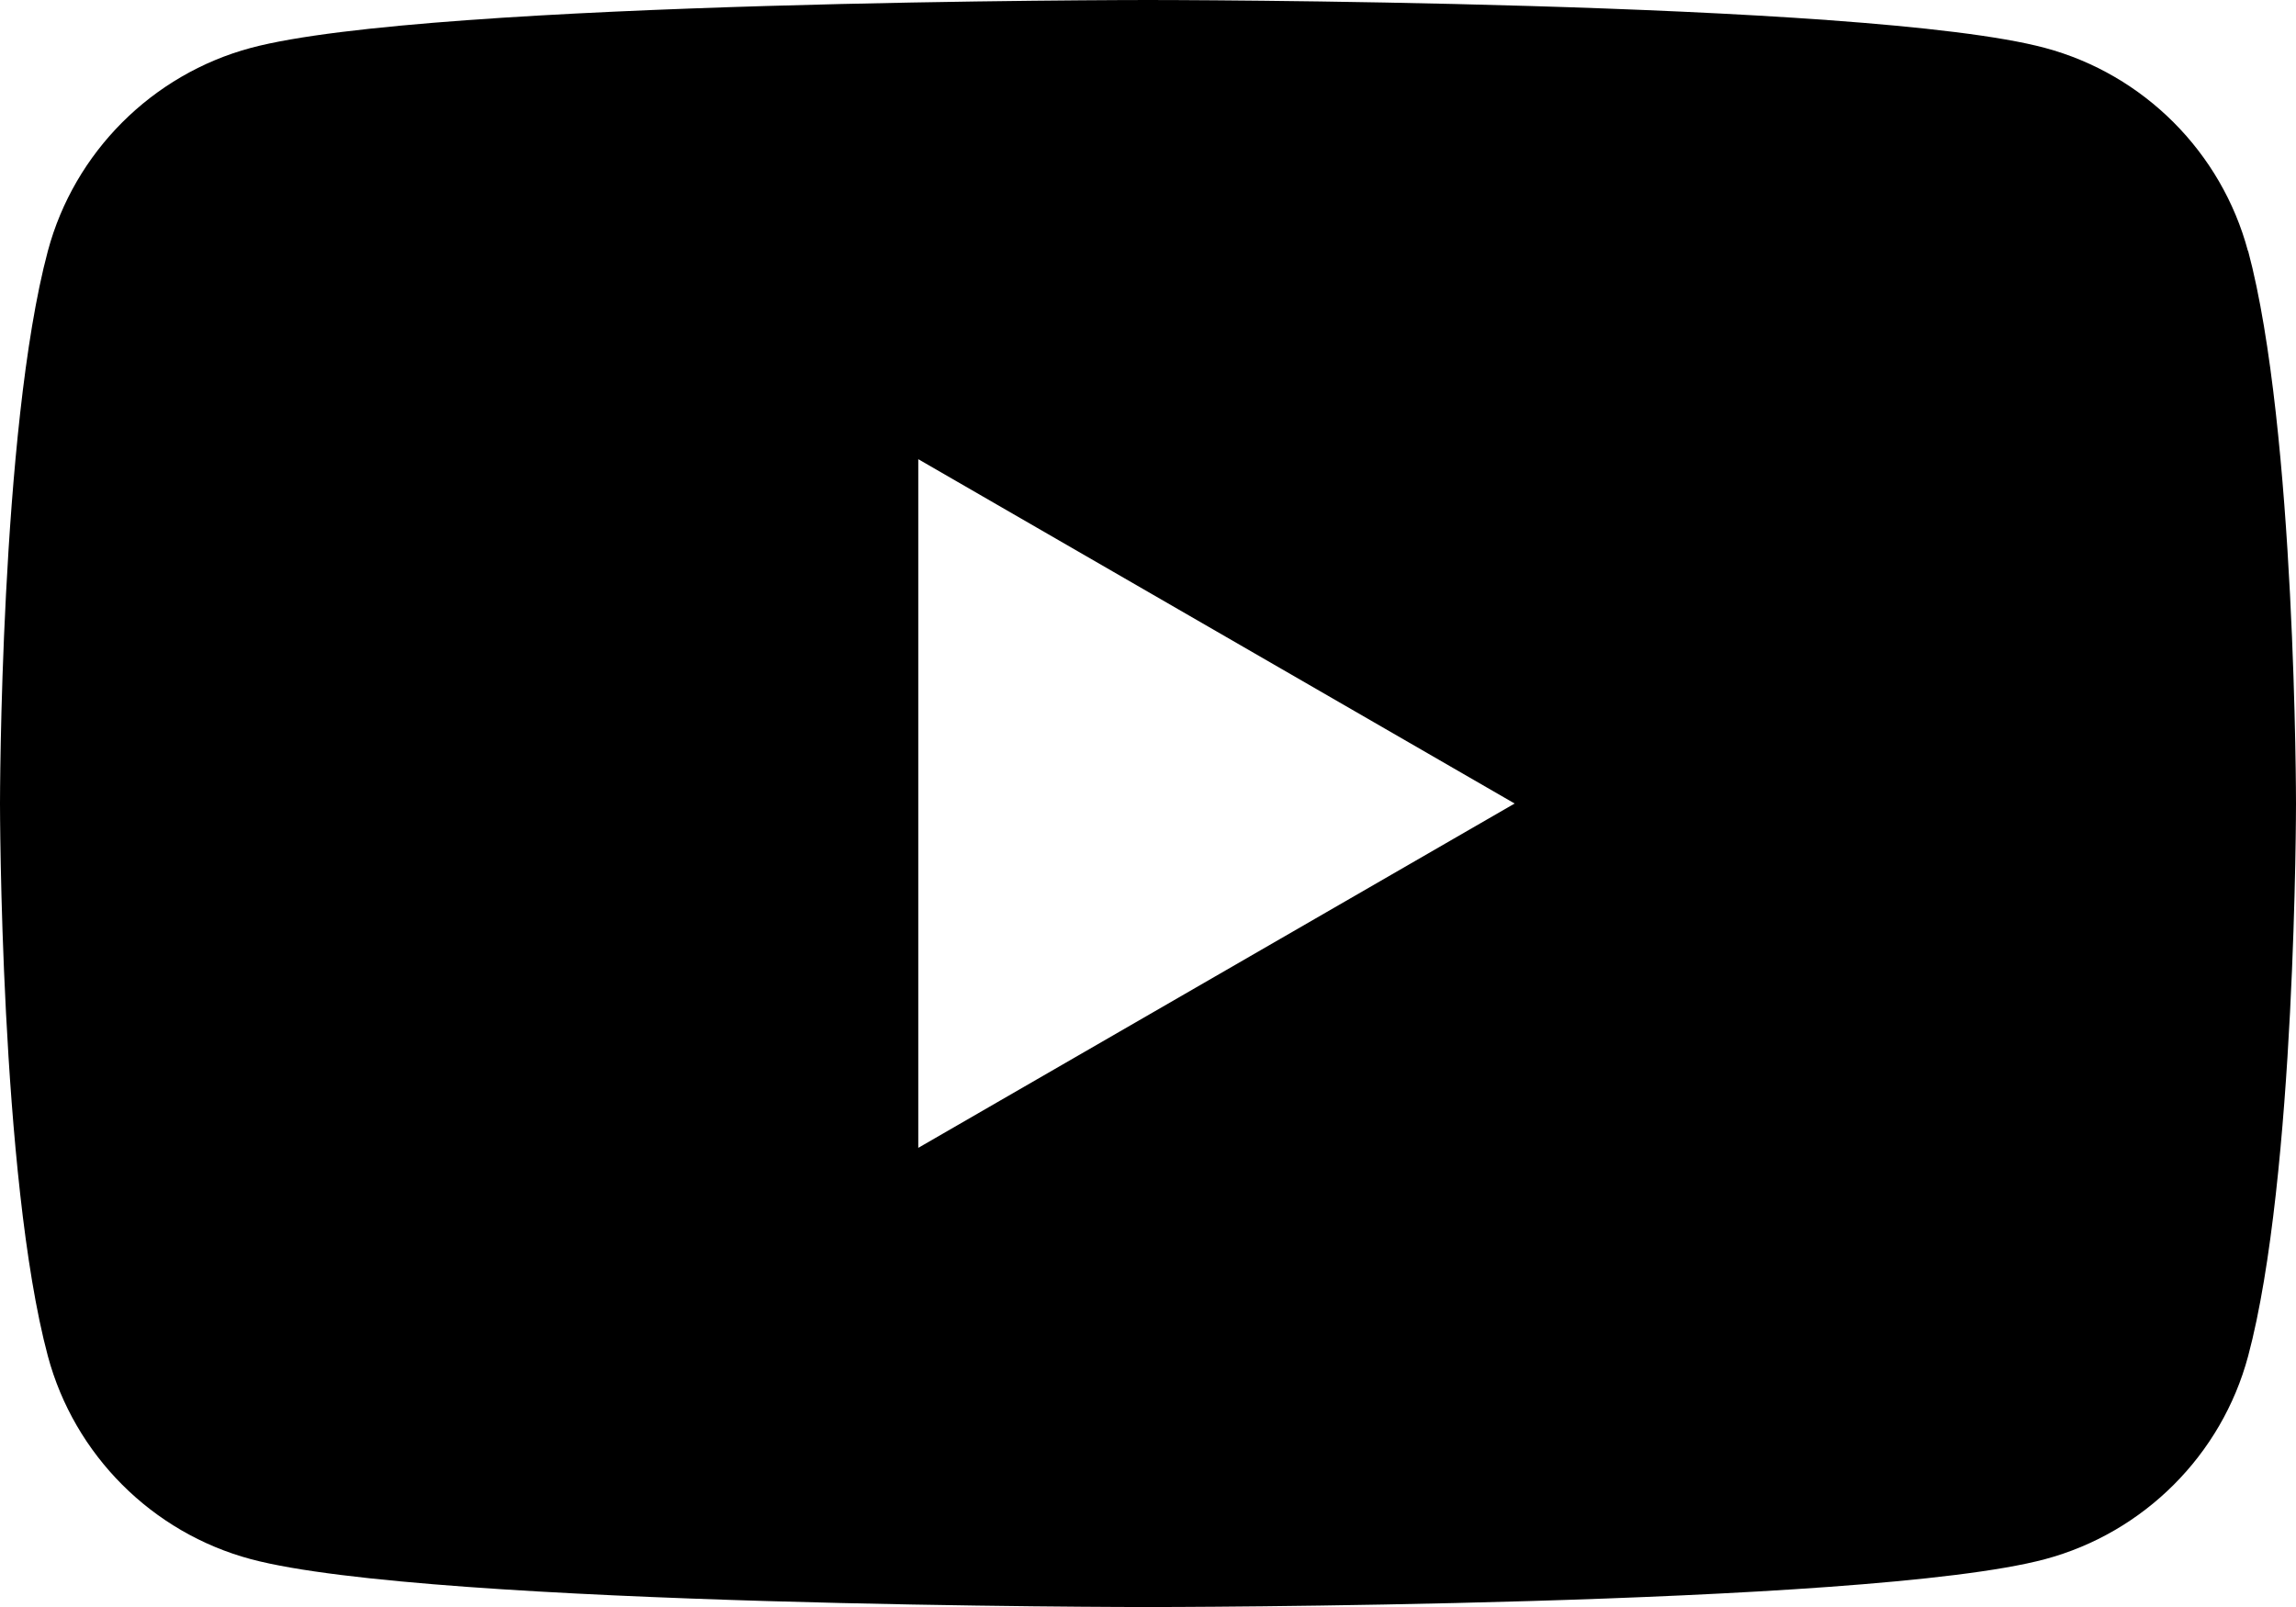
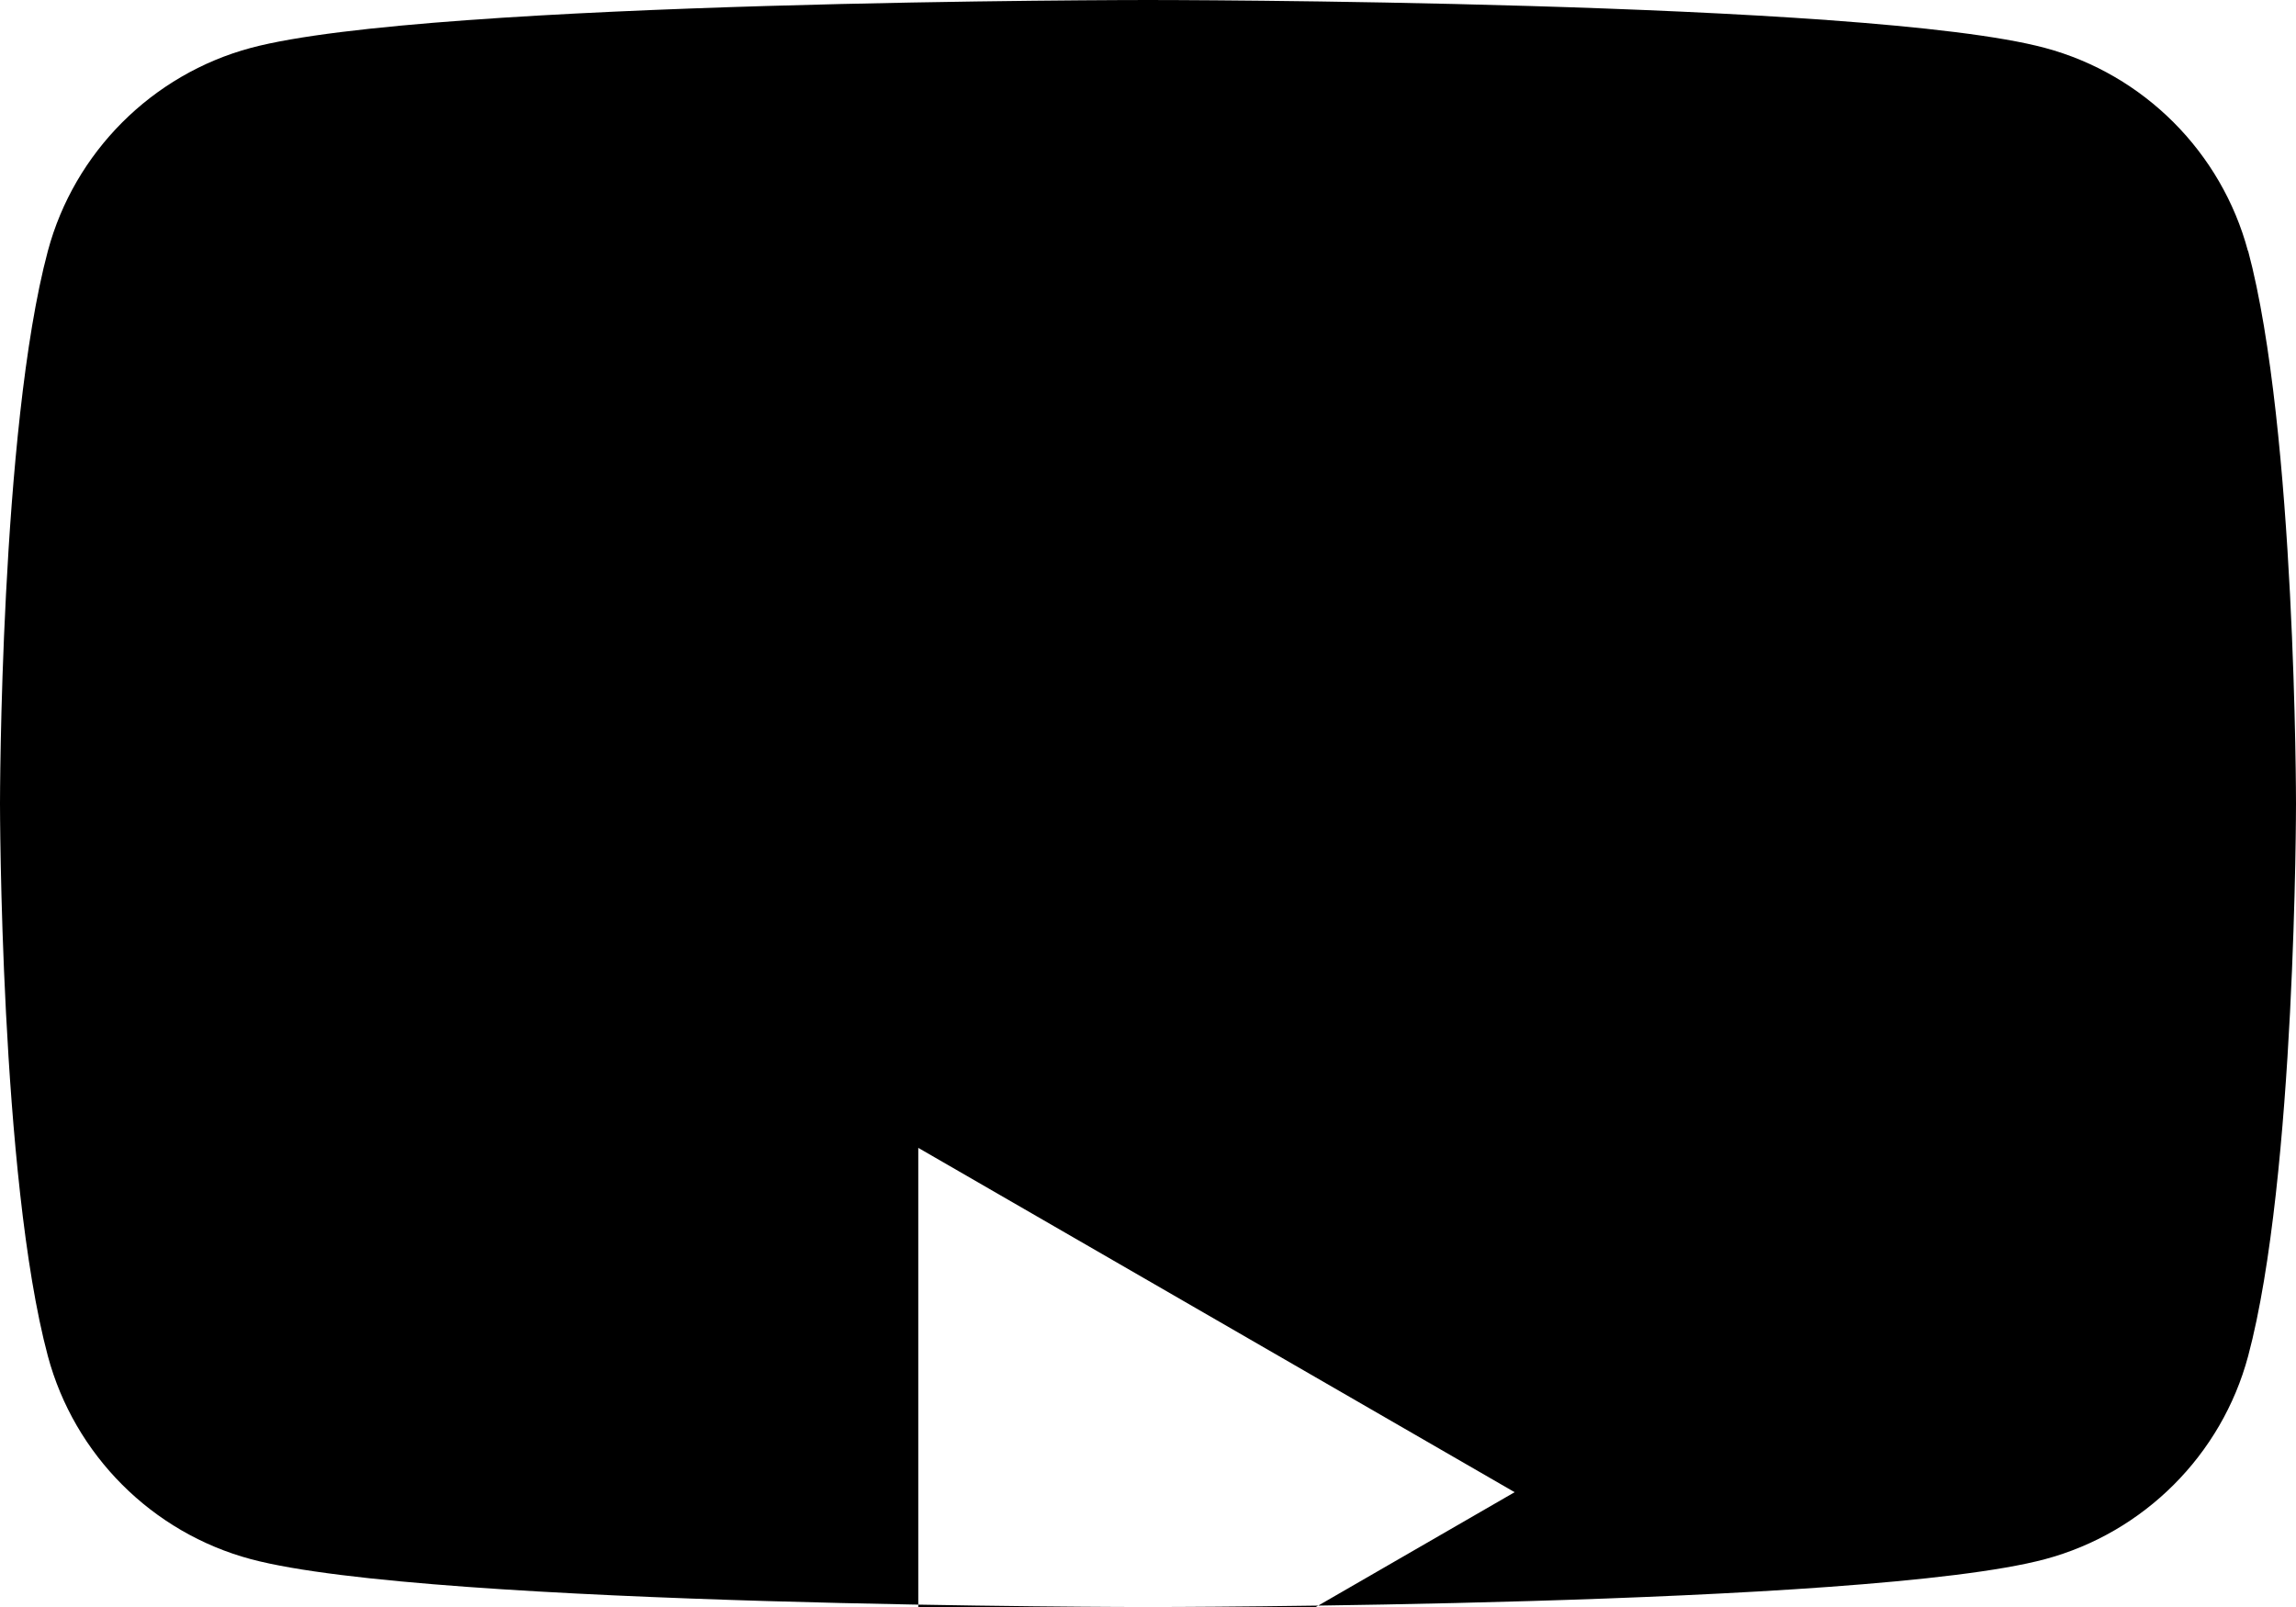
<svg xmlns="http://www.w3.org/2000/svg" data-name="レイヤー 2" viewBox="0 0 109.34 76.54">
-   <path d="M107.05 11.95c-1.26-4.7-4.96-8.41-9.67-9.67C88.86 0 54.67 0 54.67 0S20.48 0 11.95 2.28c-4.7 1.26-8.41 4.97-9.67 9.67C0 20.48 0 38.27 0 38.27s0 17.79 2.28 26.32c1.26 4.7 4.96 8.41 9.67 9.67 8.53 2.28 42.72 2.28 42.72 2.28s34.19 0 42.72-2.28c4.7-1.26 8.41-4.96 9.67-9.67 2.28-8.53 2.28-26.32 2.28-26.32s0-17.79-2.28-26.32zM43.73 54.67v-32.8l28.4 16.4-28.4 16.4z" data-name="デザイン" />
+   <path d="M107.05 11.95c-1.26-4.7-4.96-8.41-9.67-9.67C88.86 0 54.67 0 54.67 0S20.48 0 11.95 2.28c-4.7 1.26-8.41 4.97-9.67 9.67C0 20.48 0 38.27 0 38.27s0 17.79 2.28 26.32c1.26 4.7 4.96 8.41 9.67 9.67 8.53 2.28 42.72 2.28 42.72 2.28s34.19 0 42.72-2.28c4.7-1.26 8.41-4.96 9.67-9.67 2.28-8.53 2.28-26.32 2.28-26.32s0-17.79-2.28-26.32zM43.73 54.67l28.4 16.4-28.4 16.4z" data-name="デザイン" />
</svg>